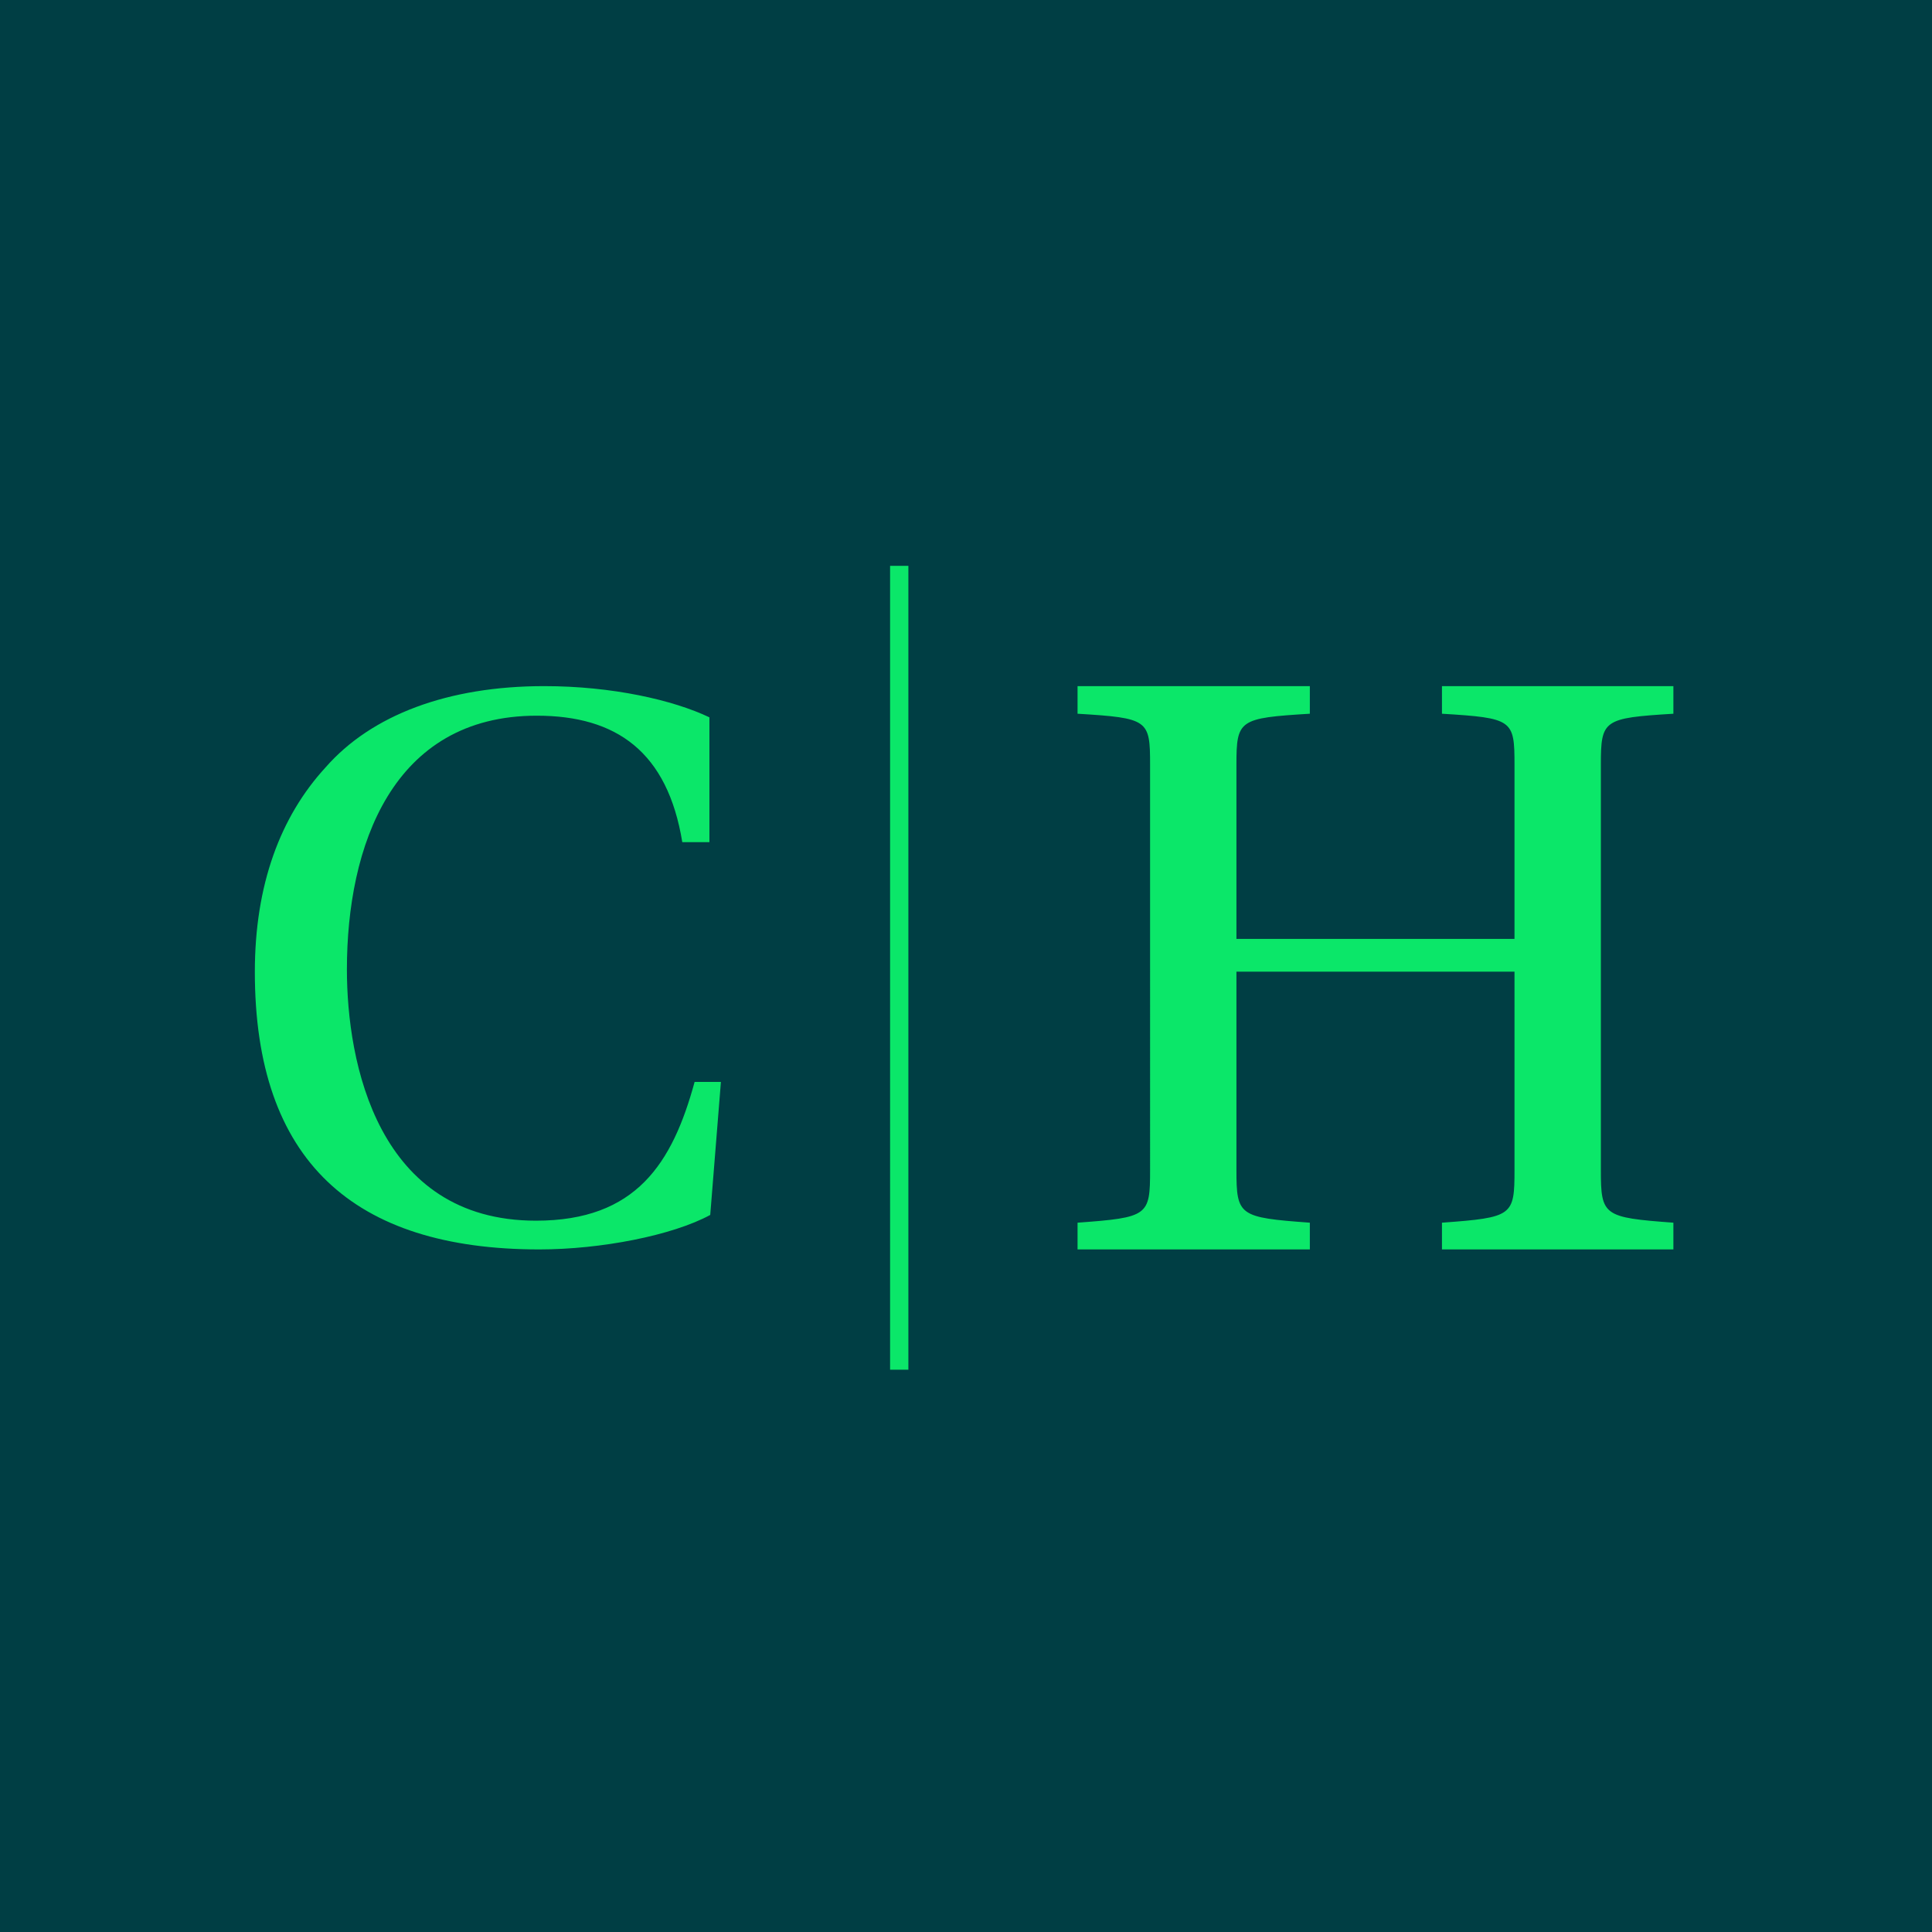
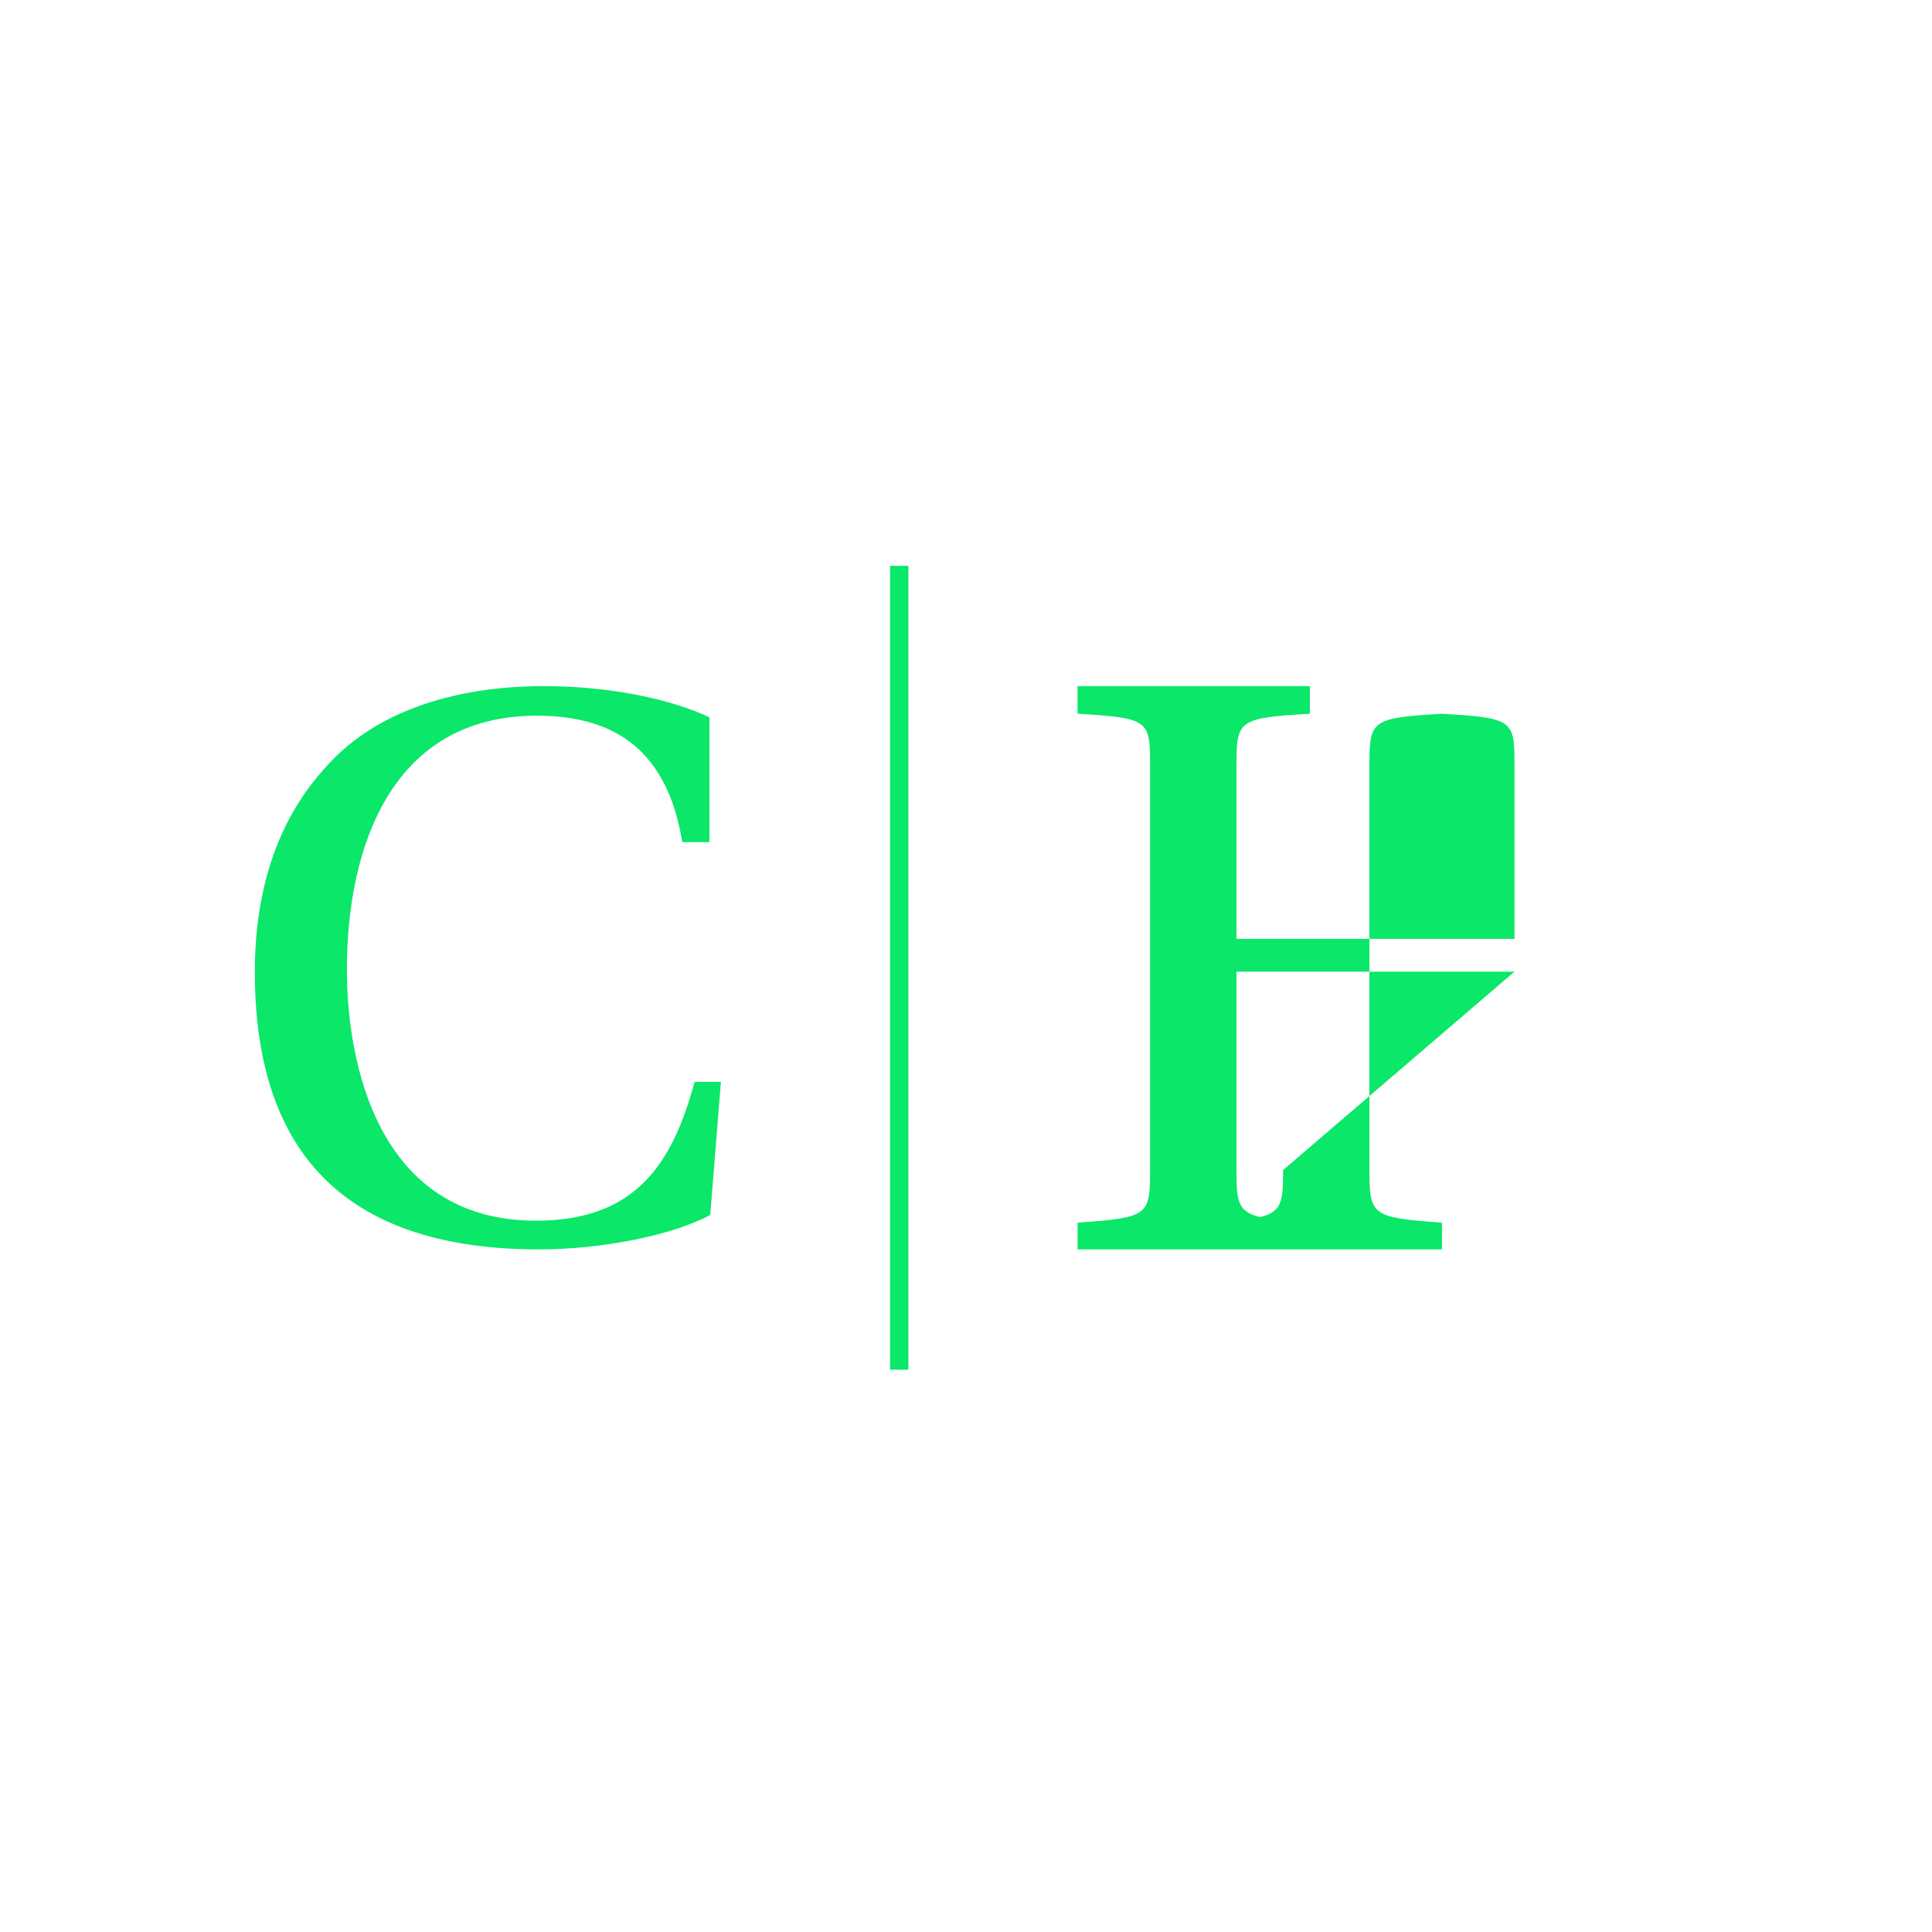
<svg xmlns="http://www.w3.org/2000/svg" width="800" height="800" viewBox="0 0 800 800">
-   <path fill="#003e44" d="M800 800H0V0h800z" />
-   <path fill="#0be769" d="M287.626 447.998h10.89l-4.424 55.083c-15.657 8.5-45.27 14.28-70.798 14.28-76.925 0-117.77-36.721-117.77-114.926 0-36.04 10.552-64.262 29.272-84.661 19.06-21.762 50.717-33.663 90.54-33.663 28.251 0 53.439 5.781 68.417 12.921v51.681H282.52c-6.126-37.401-27.23-52.36-60.248-52.36-59.906 0-78.626 54.06-78.626 105.063 0 38.421 12.594 104.044 78.287 104.044 41.524 0 56.502-23.801 65.693-57.462m88.516 119.165h-7.574V234.309h7.574zm250.98-164.819h-115.14v82.155c0 18.93 1.074 19.645 30.395 21.79v11.073h-96.188v-11.073c29.321-2.145 30.036-2.86 30.036-21.79V316.616c0-18.574-.715-19.289-30.036-21.076v-11.429h96.188v11.43c-29.321 1.786-30.395 2.501-30.395 21.075v72.154h115.14v-72.154c0-18.574-.715-19.289-30.036-21.076v-11.429h95.83v11.43c-28.963 1.786-30.035 2.501-30.035 21.075v167.883c0 18.93 1.072 19.645 30.036 21.79v11.073h-95.831v-11.073c29.32-2.145 30.036-2.86 30.036-21.79z" />
+   <path fill="#0be769" d="M287.626 447.998h10.89l-4.424 55.083c-15.657 8.5-45.27 14.28-70.798 14.28-76.925 0-117.77-36.721-117.77-114.926 0-36.04 10.552-64.262 29.272-84.661 19.06-21.762 50.717-33.663 90.54-33.663 28.251 0 53.439 5.781 68.417 12.921v51.681H282.52c-6.126-37.401-27.23-52.36-60.248-52.36-59.906 0-78.626 54.06-78.626 105.063 0 38.421 12.594 104.044 78.287 104.044 41.524 0 56.502-23.801 65.693-57.462m88.516 119.165h-7.574V234.309h7.574zm250.98-164.819h-115.14v82.155c0 18.93 1.074 19.645 30.395 21.79v11.073h-96.188v-11.073c29.321-2.145 30.036-2.86 30.036-21.79V316.616c0-18.574-.715-19.289-30.036-21.076v-11.429h96.188v11.43c-29.321 1.786-30.395 2.501-30.395 21.075v72.154h115.14v-72.154c0-18.574-.715-19.289-30.036-21.076v-11.429v11.43c-28.963 1.786-30.035 2.501-30.035 21.075v167.883c0 18.93 1.072 19.645 30.036 21.79v11.073h-95.831v-11.073c29.32-2.145 30.036-2.86 30.036-21.79z" />
</svg>